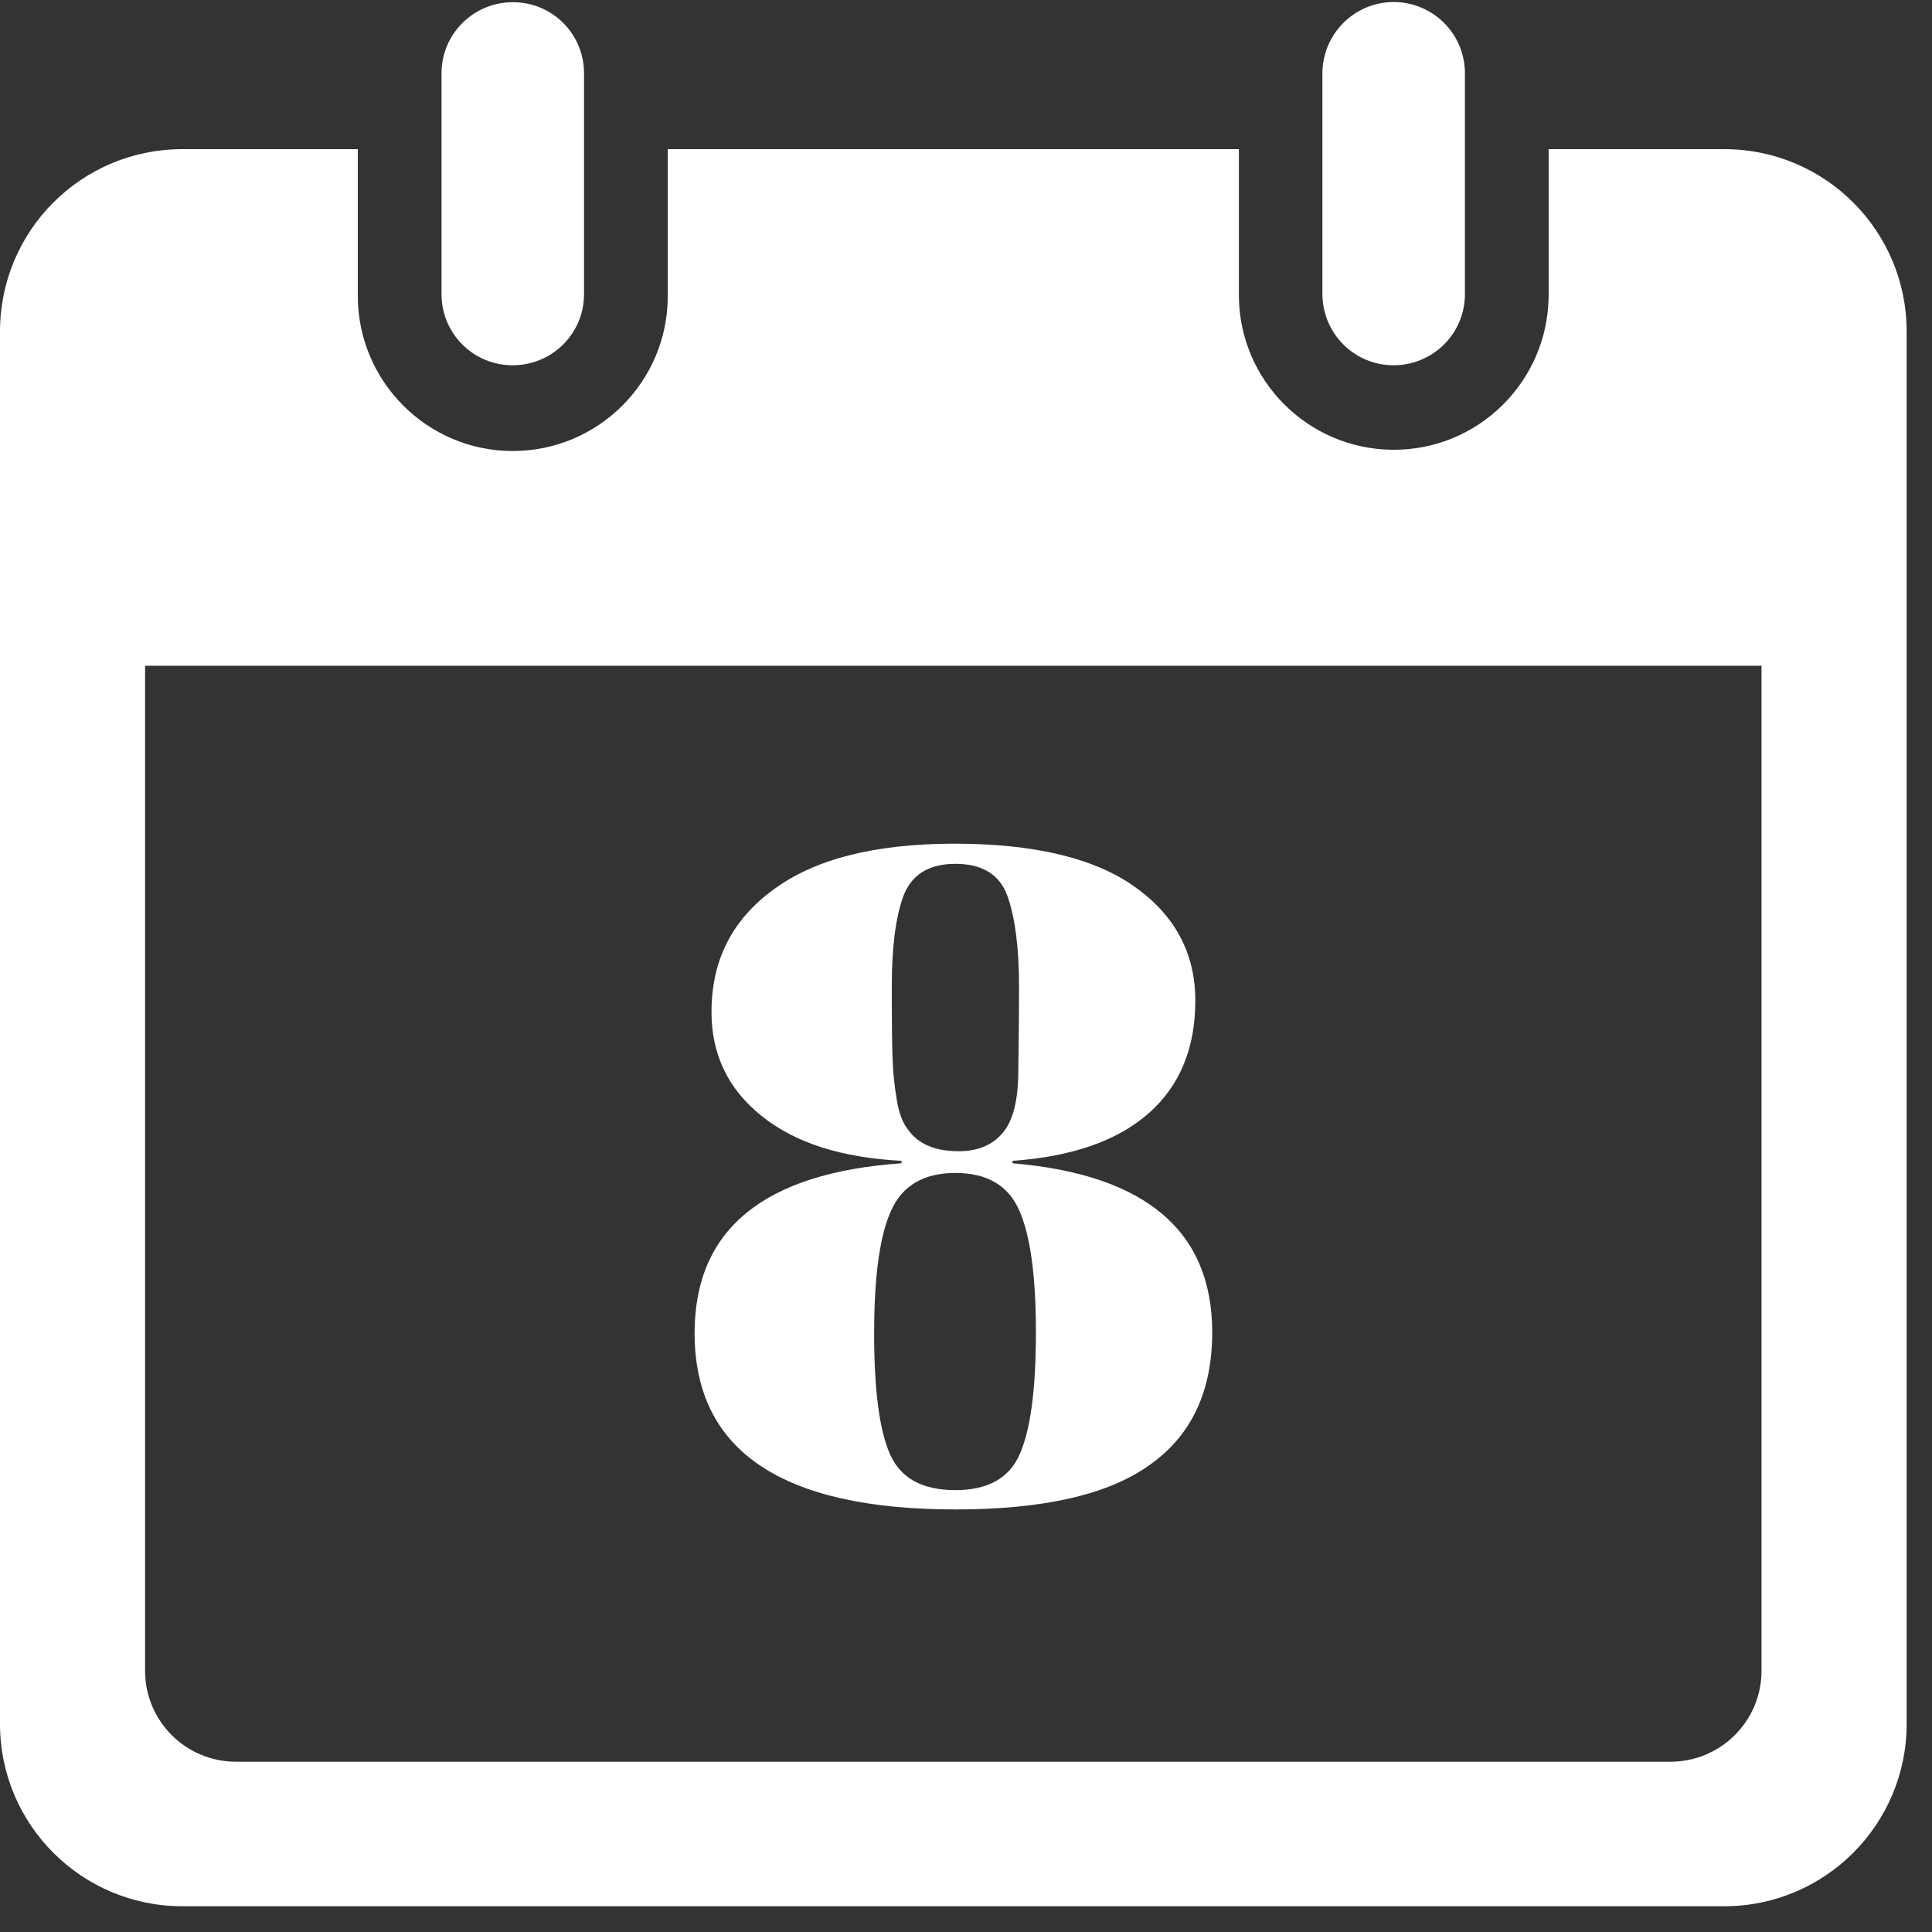
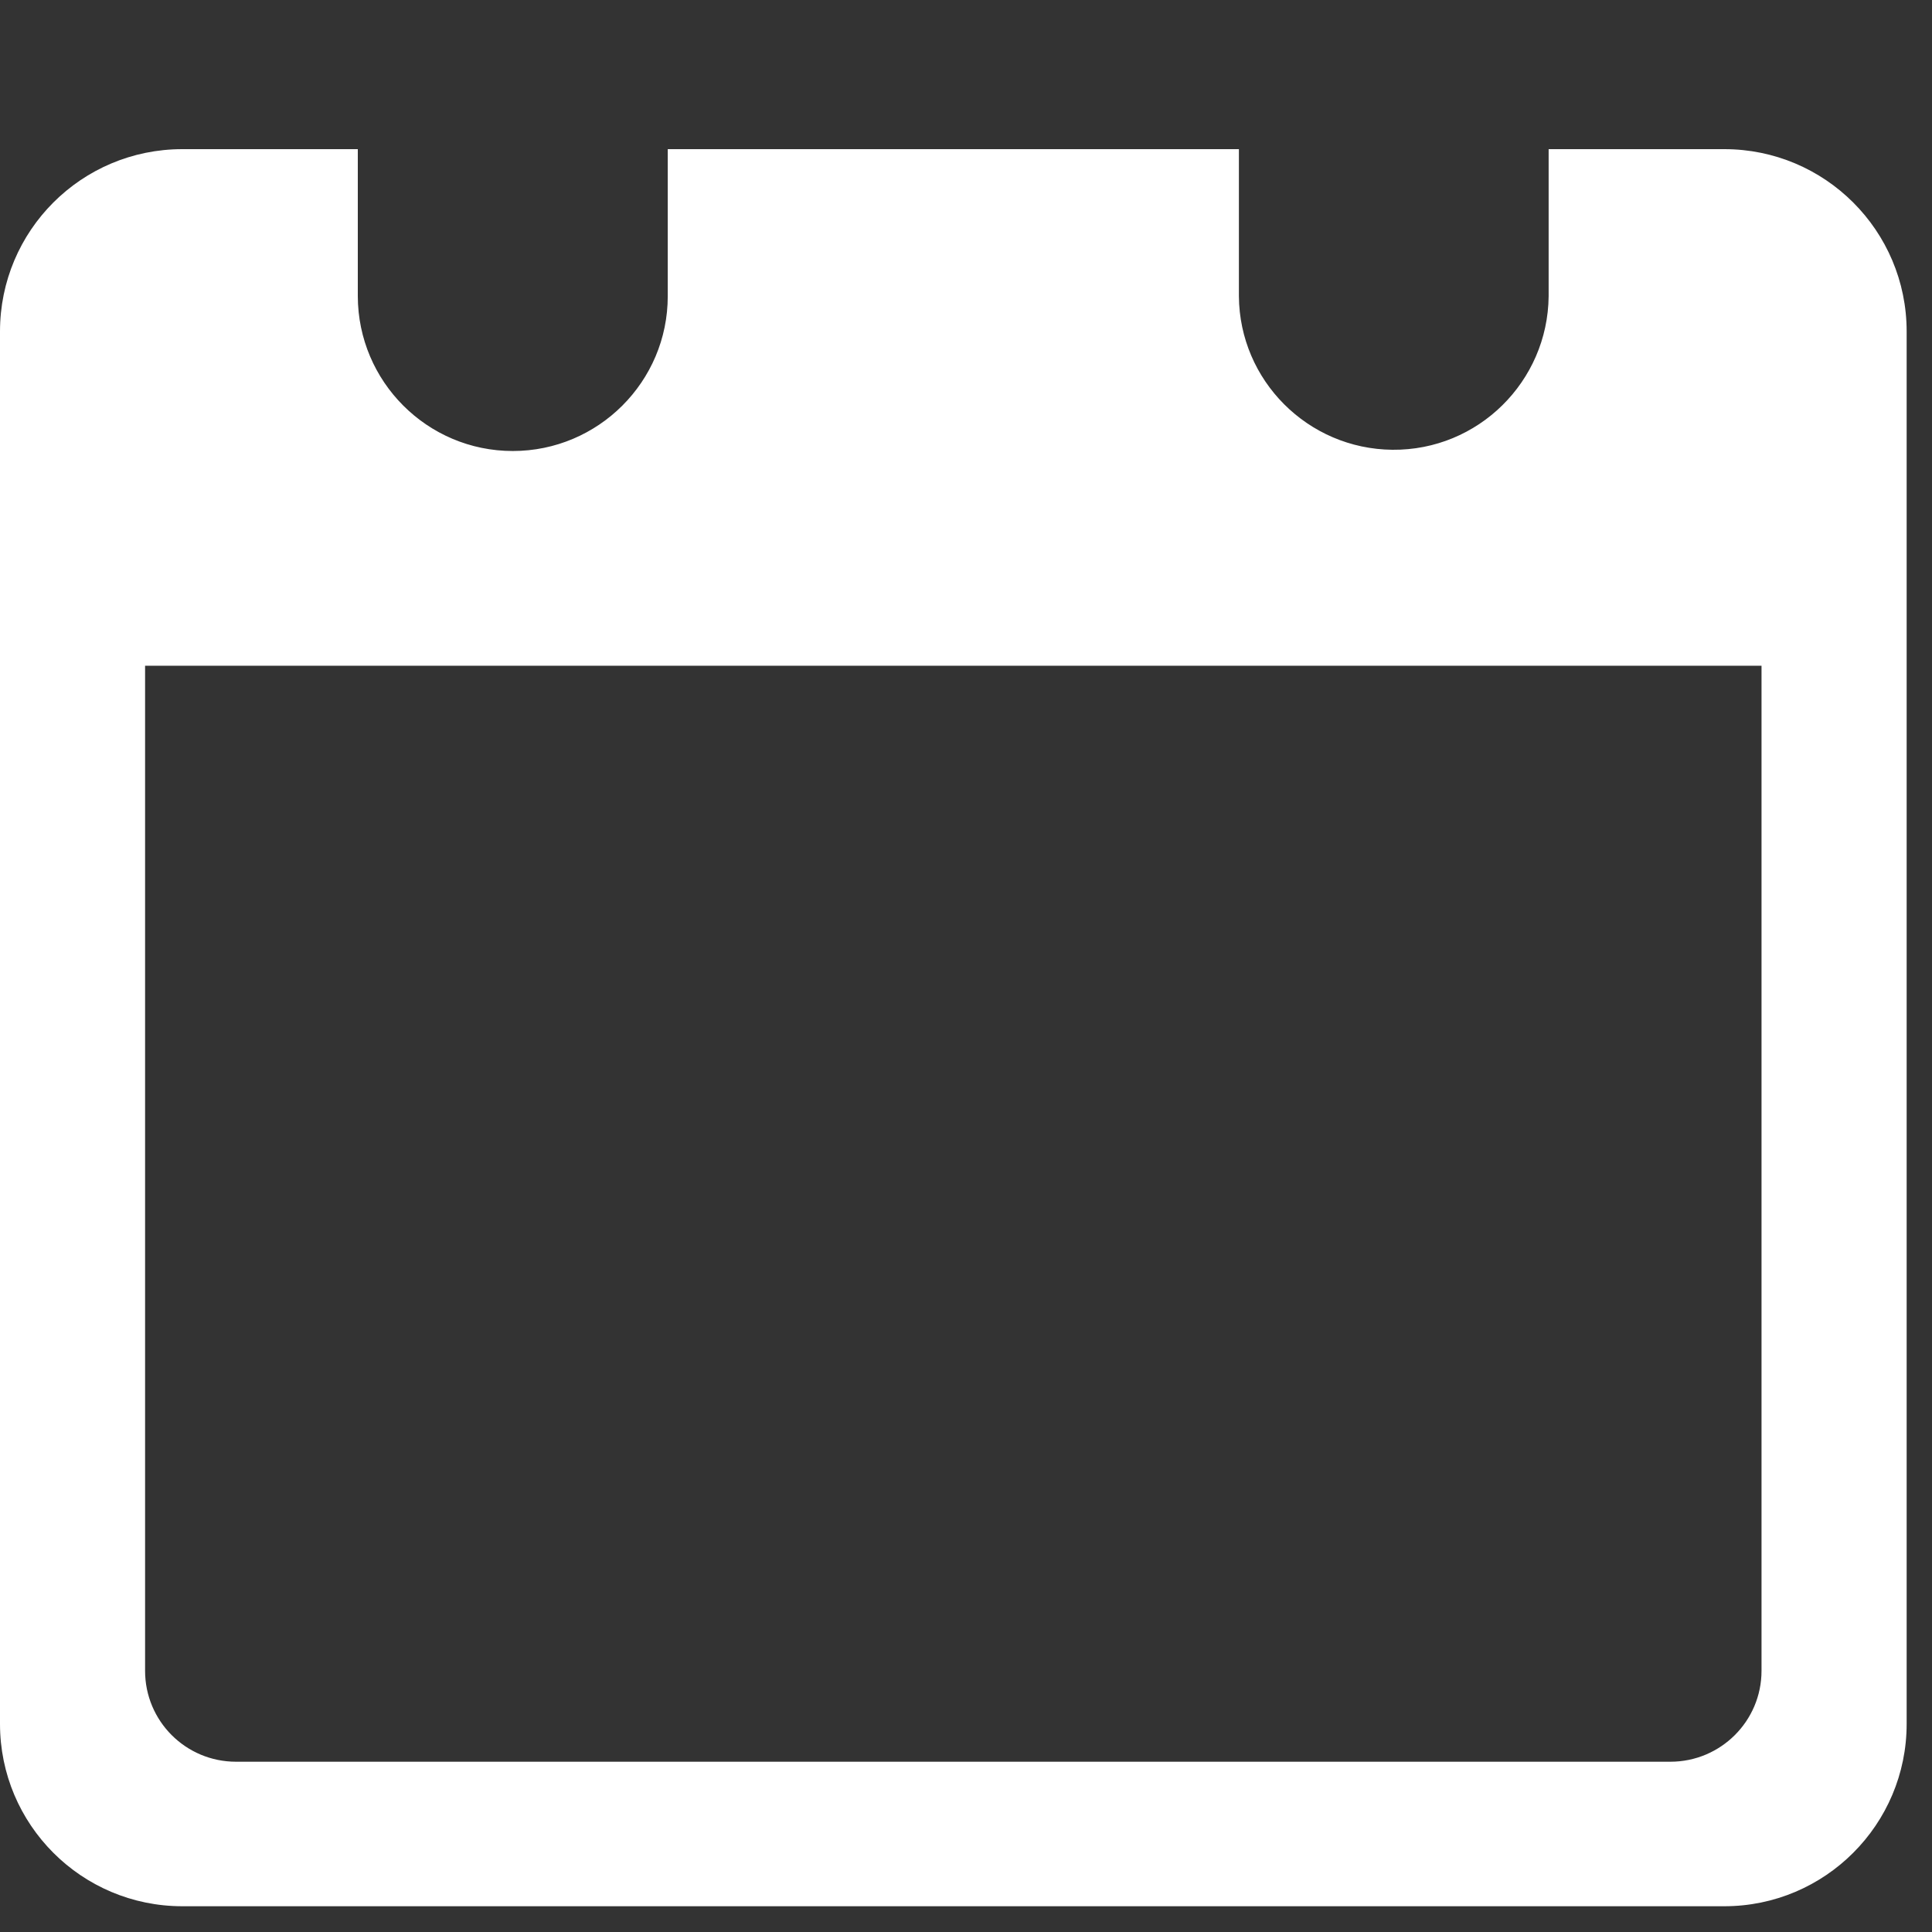
<svg xmlns="http://www.w3.org/2000/svg" width="50" viewBox="0 0 37.5 37.5" height="50" preserveAspectRatio="xMidYMid meet">
  <rect x="0" y="0" width="37.5" height="37.5" fill="#333333" stroke="none" />
  <defs>
    <g />
    <clipPath id="0f91f56c46">
      <path d="M 0 2.566 L 37.008 2.566 L 37.008 37 L 0 37 Z M 0 2.566 " clip-rule="nonzero" />
    </clipPath>
  </defs>
  <g clip-path="url(#0f91f56c46)">
    <path fill="#ffffff" d="M 2.816 12.922 L 34.191 12.922 L 34.191 32.43 C 34.191 33.406 33.398 34.195 32.422 34.195 L 4.582 34.195 C 3.605 34.195 2.816 33.406 2.816 32.43 Z M 3.539 2.895 C 1.582 2.895 0 4.477 0 6.434 L 0 33.461 C 0 35.414 1.582 37 3.539 37 L 33.469 37 C 35.422 37 37.008 35.414 37.008 33.461 L 37.008 6.434 C 37.008 4.477 35.422 2.895 33.469 2.895 L 30.059 2.895 L 30.059 5.75 C 30.043 7.406 28.688 8.746 27.027 8.73 C 25.387 8.715 24.059 7.387 24.047 5.75 L 24.047 2.895 L 12.961 2.895 L 12.961 5.75 C 12.961 7.406 11.613 8.754 9.953 8.754 C 8.293 8.754 6.949 7.406 6.945 5.75 L 6.945 2.895 L 3.539 2.895 " fill-opacity="1" fill-rule="nonzero" />
  </g>
-   <path fill="#ffffff" d="M 28.434 5.711 L 28.434 1.422 C 28.434 0.656 27.812 0.039 27.047 0.039 C 26.285 0.043 25.672 0.66 25.668 1.422 L 25.668 5.711 C 25.672 6.477 26.293 7.094 27.055 7.09 C 27.816 7.086 28.434 6.473 28.434 5.711 " fill-opacity="1" fill-rule="nonzero" />
-   <path fill="#ffffff" d="M 11.336 1.422 C 11.336 0.656 10.715 0.039 9.953 0.043 C 9.188 0.043 8.57 0.66 8.57 1.422 L 8.57 5.711 C 8.57 6.477 9.191 7.094 9.957 7.09 C 10.719 7.086 11.336 6.473 11.336 5.711 L 11.336 1.422 " fill-opacity="1" fill-rule="nonzero" />
  <g fill="#ffffff" fill-opacity="1">
    <g transform="translate(13.029, 29.126)">
      <g>
-         <path d="M 4.469 -6.594 C 3.301 -6.656 2.395 -6.945 1.75 -7.469 C 1.102 -7.988 0.781 -8.66 0.781 -9.484 C 0.781 -10.484 1.18 -11.273 1.984 -11.859 C 2.785 -12.453 3.957 -12.75 5.5 -12.75 C 7.039 -12.75 8.203 -12.473 8.984 -11.922 C 9.773 -11.367 10.172 -10.629 10.172 -9.703 C 10.172 -8.773 9.867 -8.047 9.266 -7.516 C 8.66 -6.984 7.781 -6.676 6.625 -6.594 L 6.625 -6.547 C 9.207 -6.328 10.5 -5.234 10.5 -3.266 C 10.5 -2.117 10.094 -1.258 9.281 -0.688 C 8.477 -0.113 7.223 0.172 5.516 0.172 C 2.141 0.172 0.453 -0.969 0.453 -3.25 C 0.453 -5.258 1.789 -6.359 4.469 -6.547 Z M 7.078 -3.266 C 7.078 -4.367 6.969 -5.16 6.75 -5.641 C 6.539 -6.117 6.129 -6.359 5.516 -6.359 C 4.898 -6.359 4.484 -6.113 4.266 -5.625 C 4.047 -5.145 3.938 -4.352 3.938 -3.25 C 3.938 -2.145 4.039 -1.359 4.25 -0.891 C 4.457 -0.43 4.879 -0.203 5.516 -0.203 C 6.148 -0.203 6.566 -0.438 6.766 -0.906 C 6.973 -1.375 7.078 -2.16 7.078 -3.266 Z M 5.516 -12.359 C 4.992 -12.359 4.656 -12.145 4.5 -11.719 C 4.352 -11.301 4.281 -10.727 4.281 -10 C 4.281 -9.281 4.285 -8.797 4.297 -8.547 C 4.305 -8.305 4.332 -8.055 4.375 -7.797 C 4.414 -7.535 4.488 -7.336 4.594 -7.203 C 4.789 -6.922 5.117 -6.781 5.578 -6.781 C 5.984 -6.781 6.285 -6.922 6.484 -7.203 C 6.641 -7.43 6.723 -7.77 6.734 -8.219 C 6.742 -8.664 6.75 -9.254 6.75 -9.984 C 6.75 -10.723 6.676 -11.301 6.531 -11.719 C 6.383 -12.145 6.047 -12.359 5.516 -12.359 Z M 5.516 -12.359 " />
-       </g>
+         </g>
    </g>
  </g>
</svg>